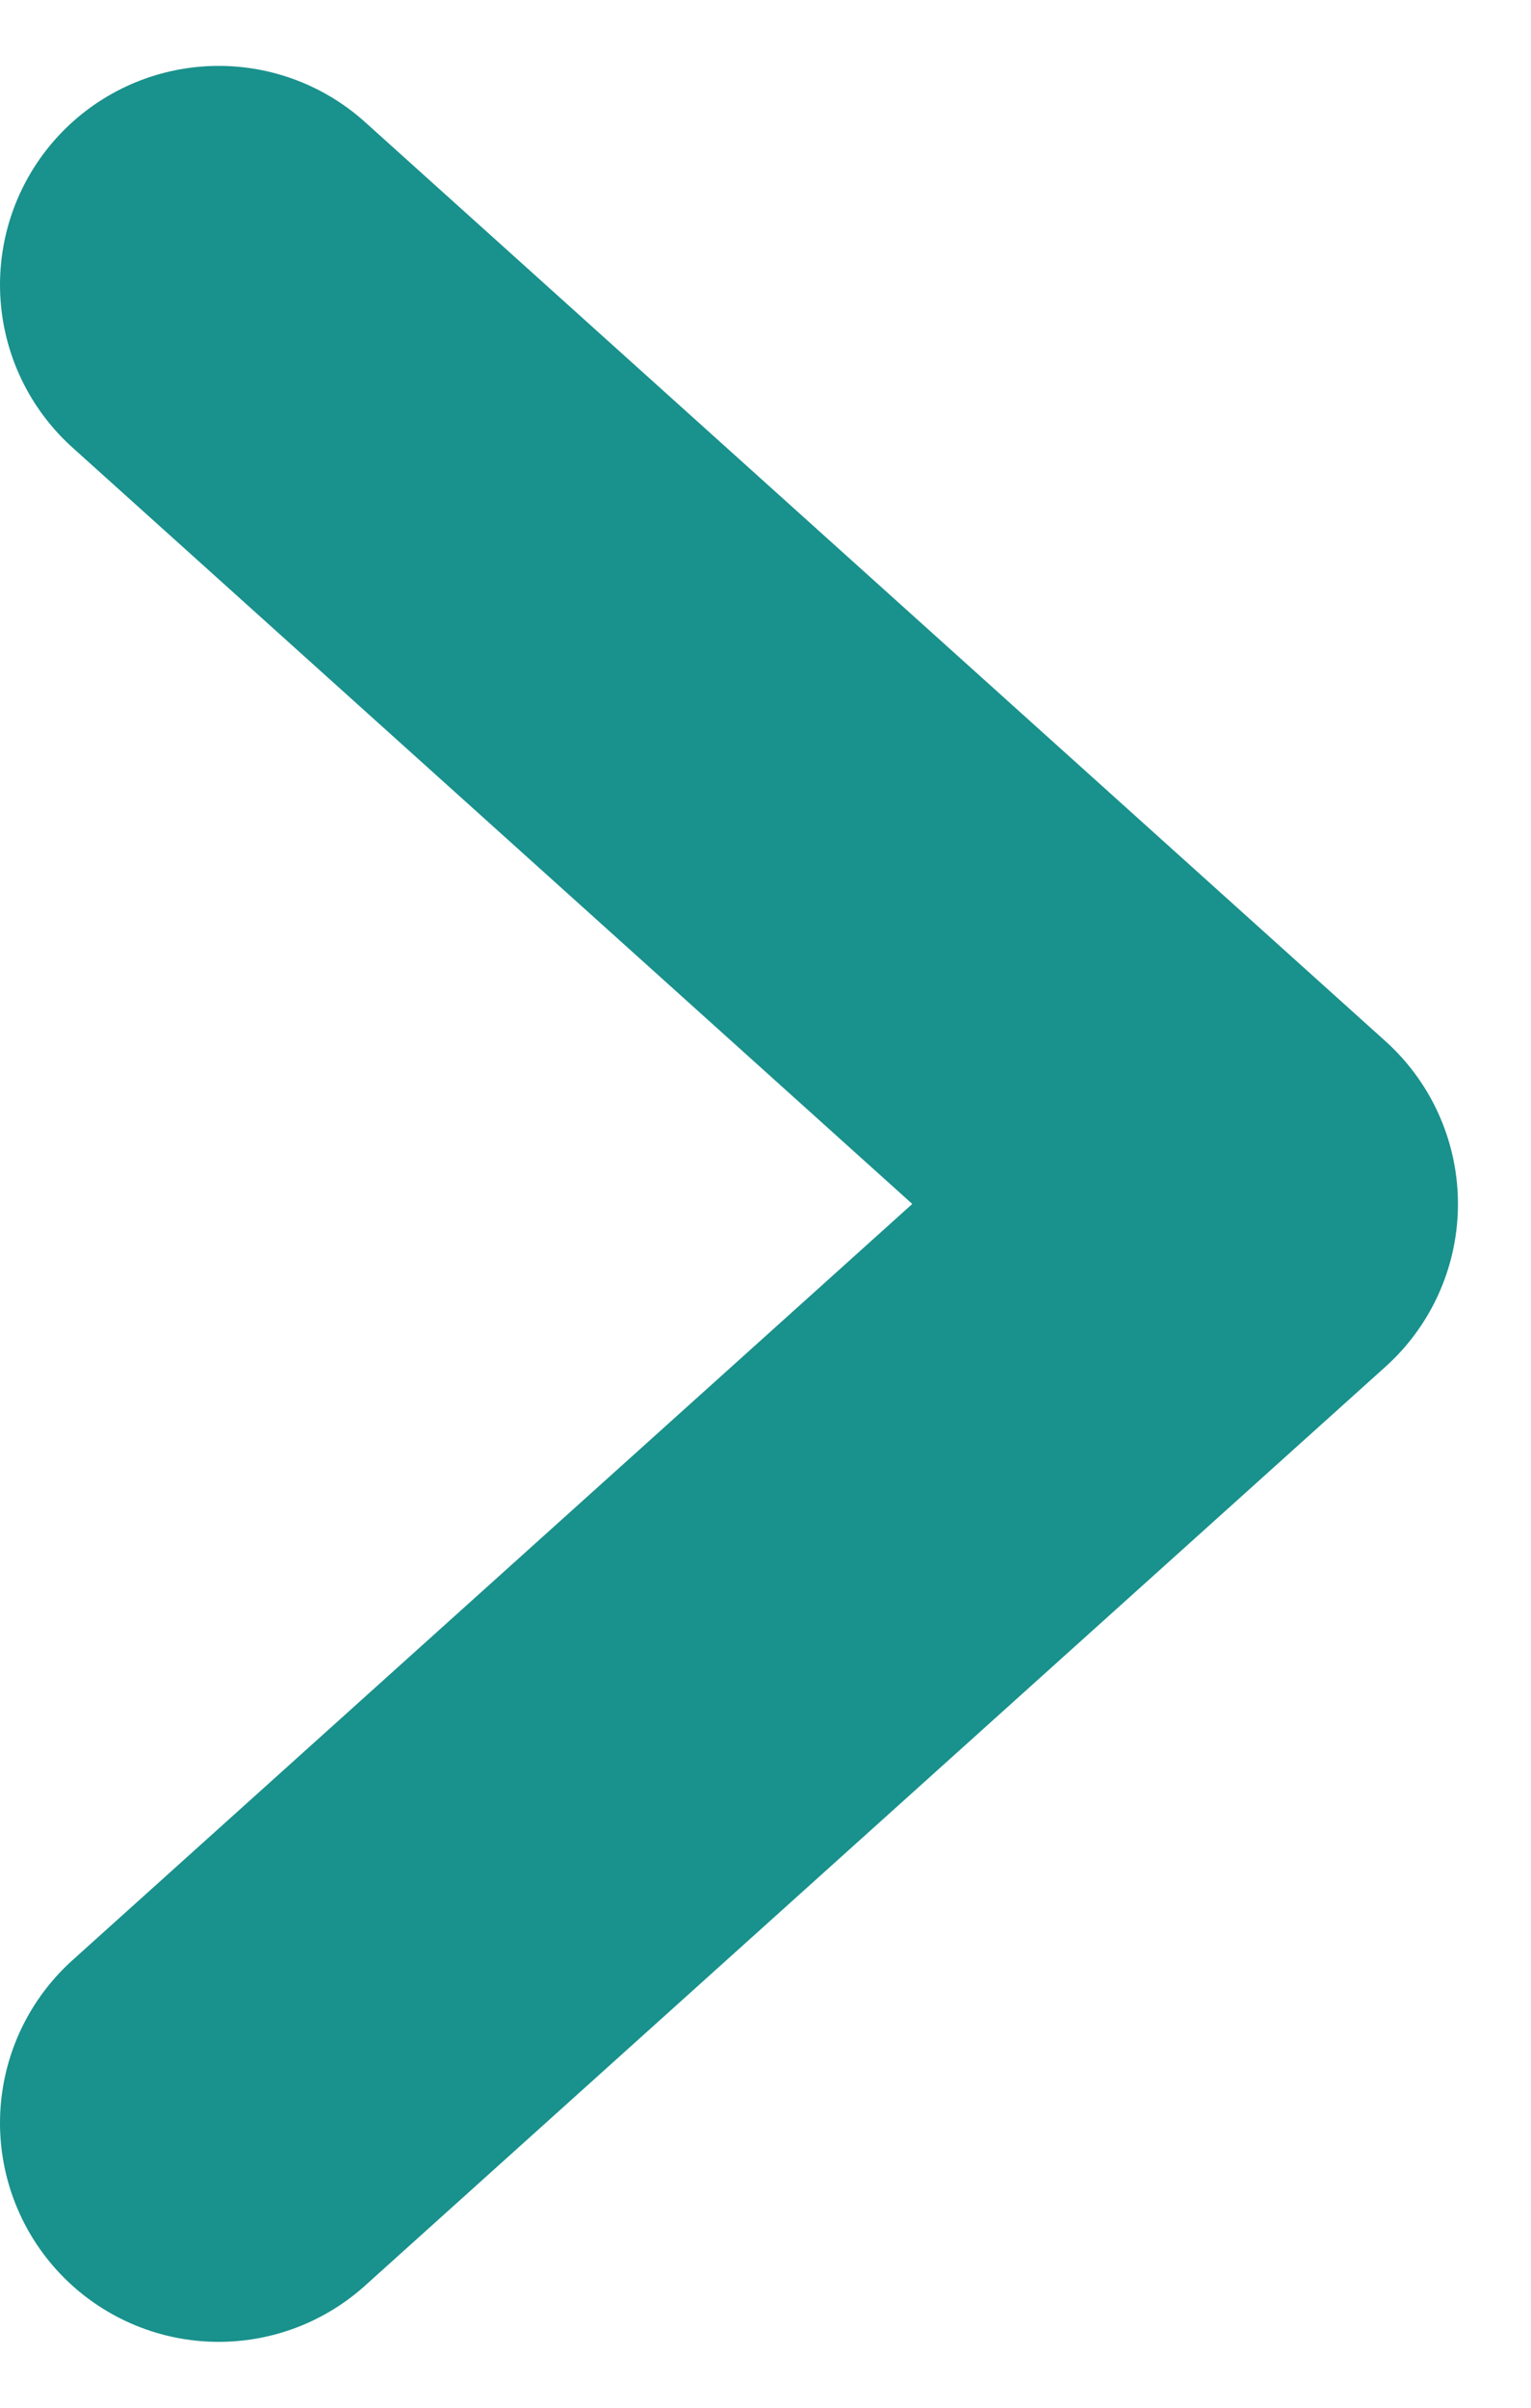
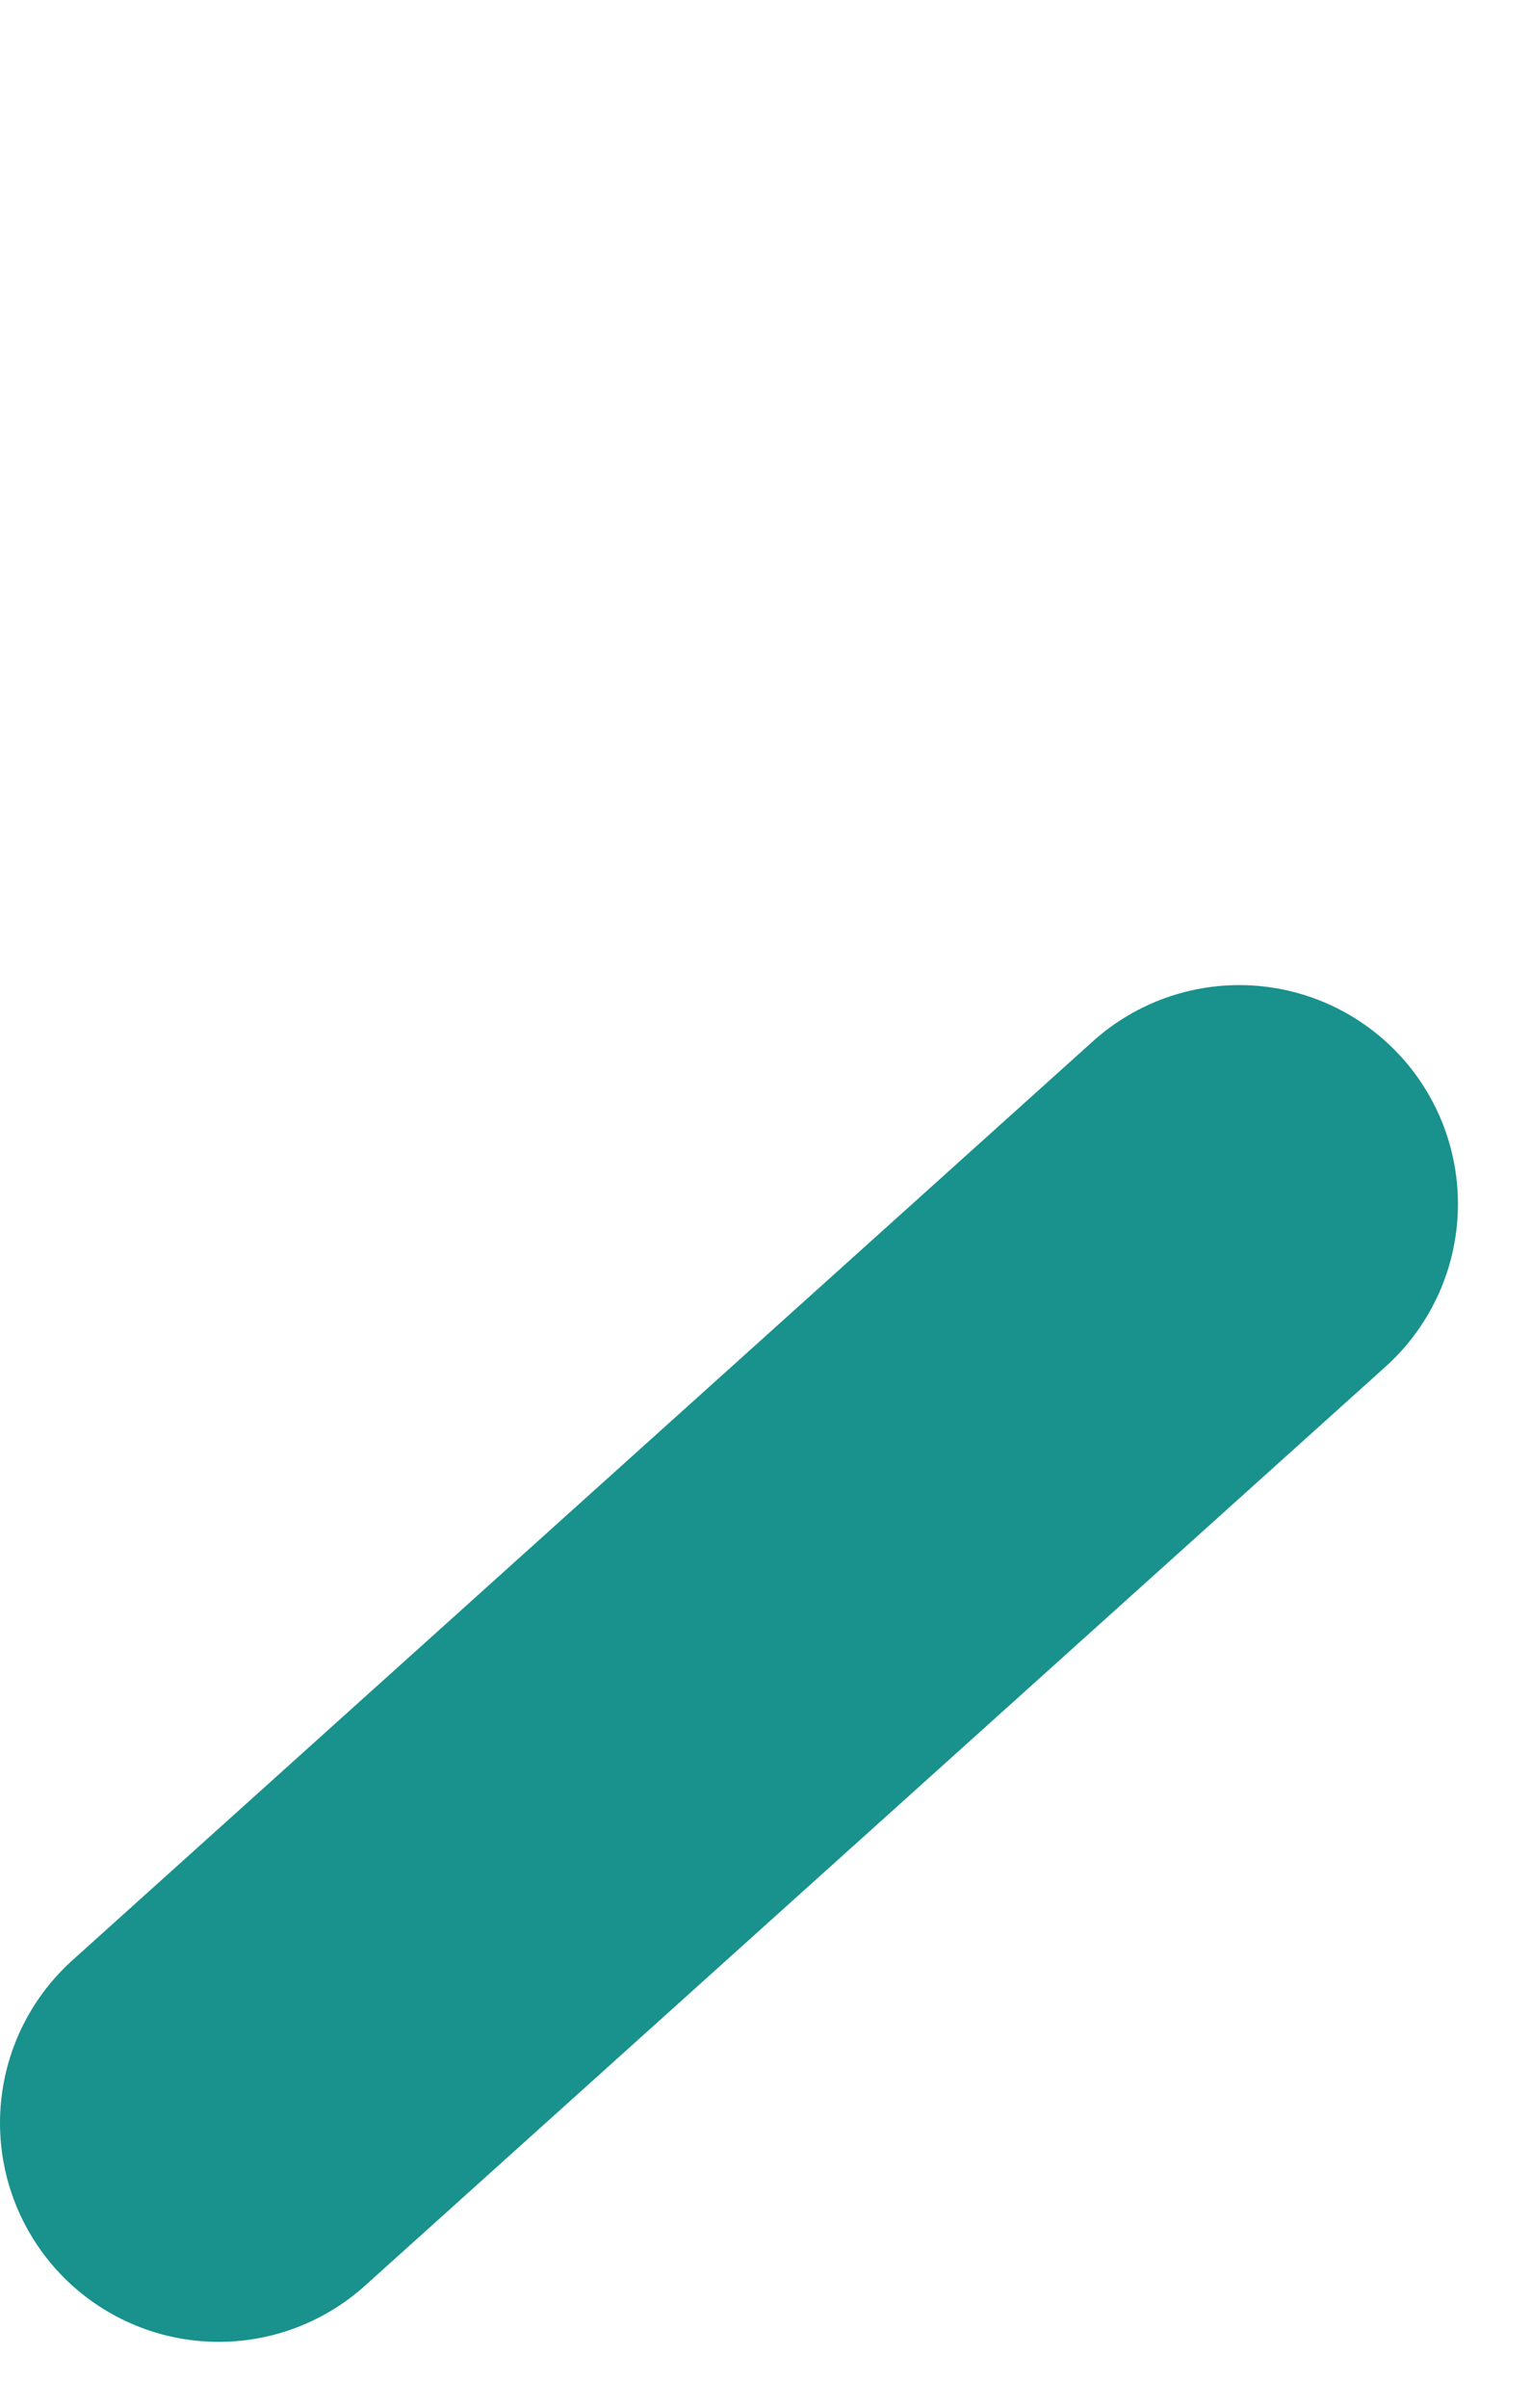
<svg xmlns="http://www.w3.org/2000/svg" width="14" height="22" viewBox="0 0 14 22" fill="none">
-   <path d="M2 19.398L11.332 11.001L2 2.602" stroke="#19918C" stroke-width="4" stroke-linecap="round" stroke-linejoin="round" />
+   <path d="M2 19.398L11.332 11.001" stroke="#19918C" stroke-width="4" stroke-linecap="round" stroke-linejoin="round" />
</svg>